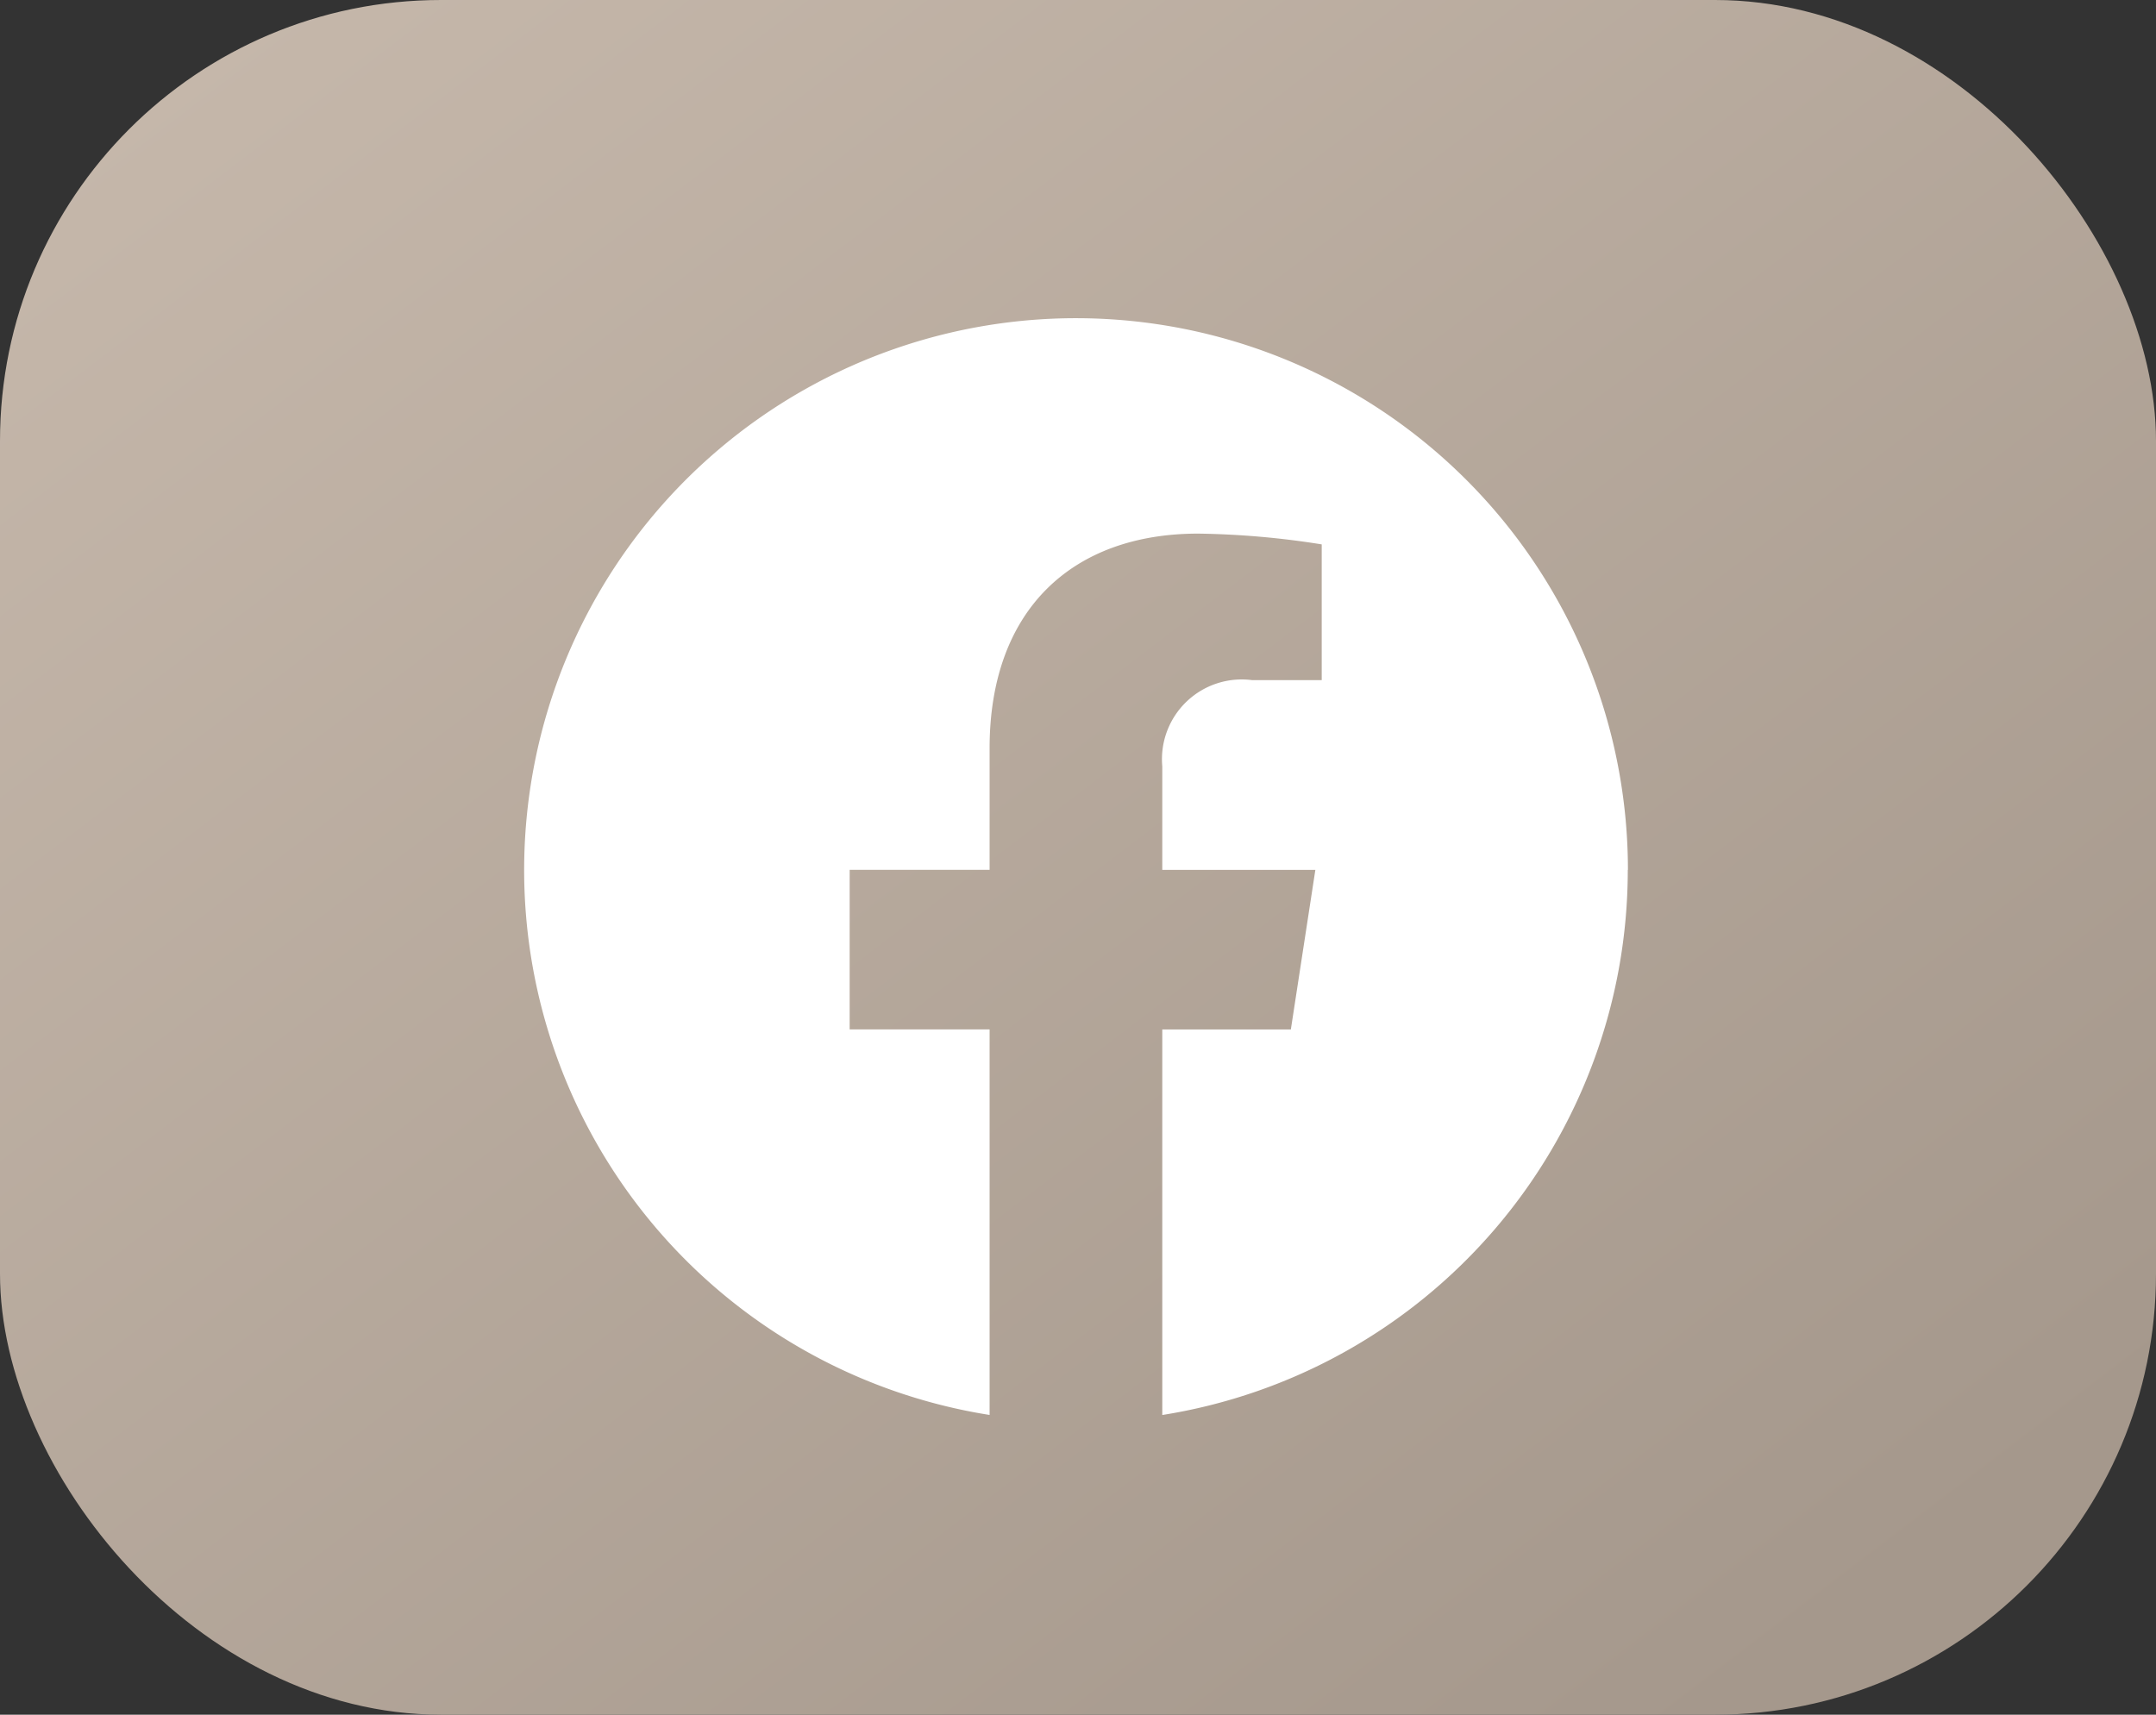
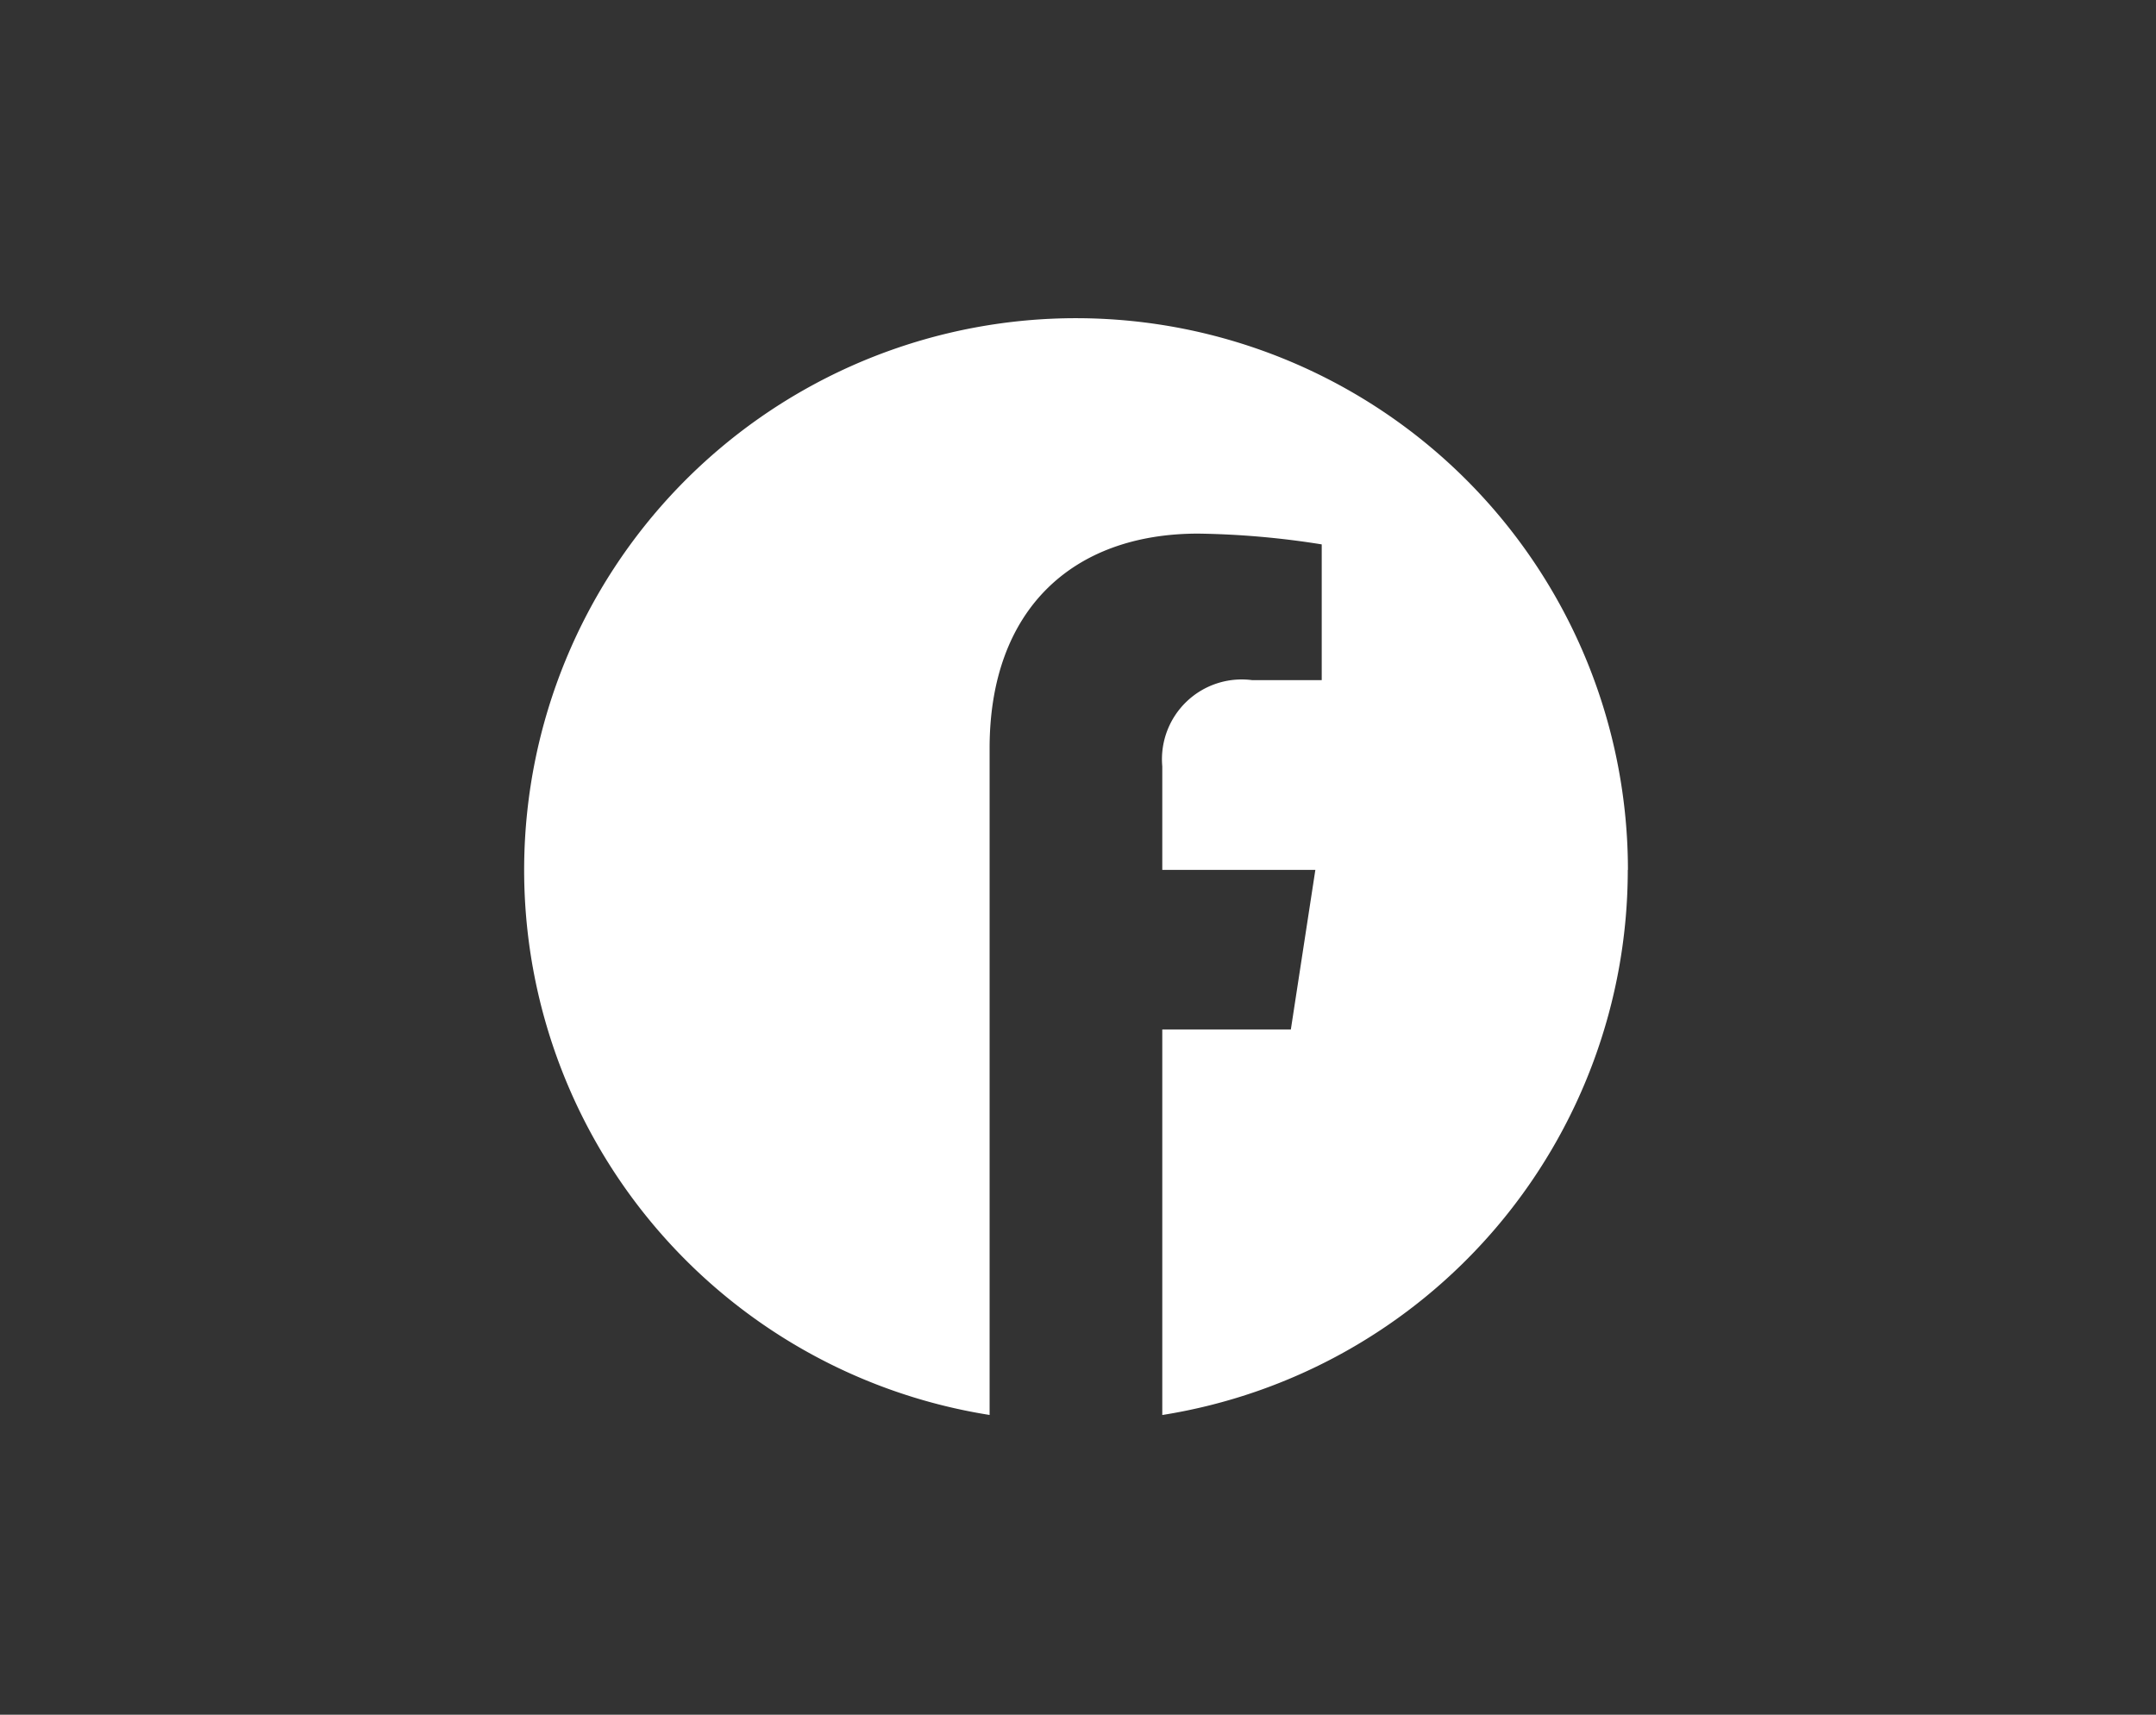
<svg xmlns="http://www.w3.org/2000/svg" width="44" height="35" viewBox="0 0 44 35">
  <rect x="0" y="0" width="44" height="35" fill="#333333" stroke="none" />
  <defs>
    <linearGradient id="linear-gradient" x1="0.019" x2="0.894" y2="0.904" gradientUnits="objectBoundingBox">
      <stop offset="0" stop-color="#c7b9ac" />
      <stop offset="1" stop-color="#a5988c" />
    </linearGradient>
  </defs>
  <g id="facebook" transform="translate(-333 -3103.138)">
-     <rect id="Rectangle_82" data-name="Rectangle 82" width="44" height="35" rx="9" transform="translate(333 3103.138)" fill="url(#linear-gradient)" />
-     <path id="facebook-2" data-name="facebook" d="M22.527,11.264A11.263,11.263,0,1,0,9.5,22.39V14.52H6.644V11.263H9.5V8.782C9.5,5.959,11.185,4.4,13.757,4.4a17.338,17.338,0,0,1,2.521.22V7.391H14.859A1.628,1.628,0,0,0,13.024,9.15v2.114h3.124l-.5,3.257H13.024v7.87a11.266,11.266,0,0,0,9.5-11.126Z" transform="translate(343.696 3109.63)" fill="#fff" />
+     <path id="facebook-2" data-name="facebook" d="M22.527,11.264A11.263,11.263,0,1,0,9.5,22.39V14.52V11.263H9.5V8.782C9.5,5.959,11.185,4.4,13.757,4.4a17.338,17.338,0,0,1,2.521.22V7.391H14.859A1.628,1.628,0,0,0,13.024,9.15v2.114h3.124l-.5,3.257H13.024v7.87a11.266,11.266,0,0,0,9.5-11.126Z" transform="translate(343.696 3109.63)" fill="#fff" />
  </g>
</svg>